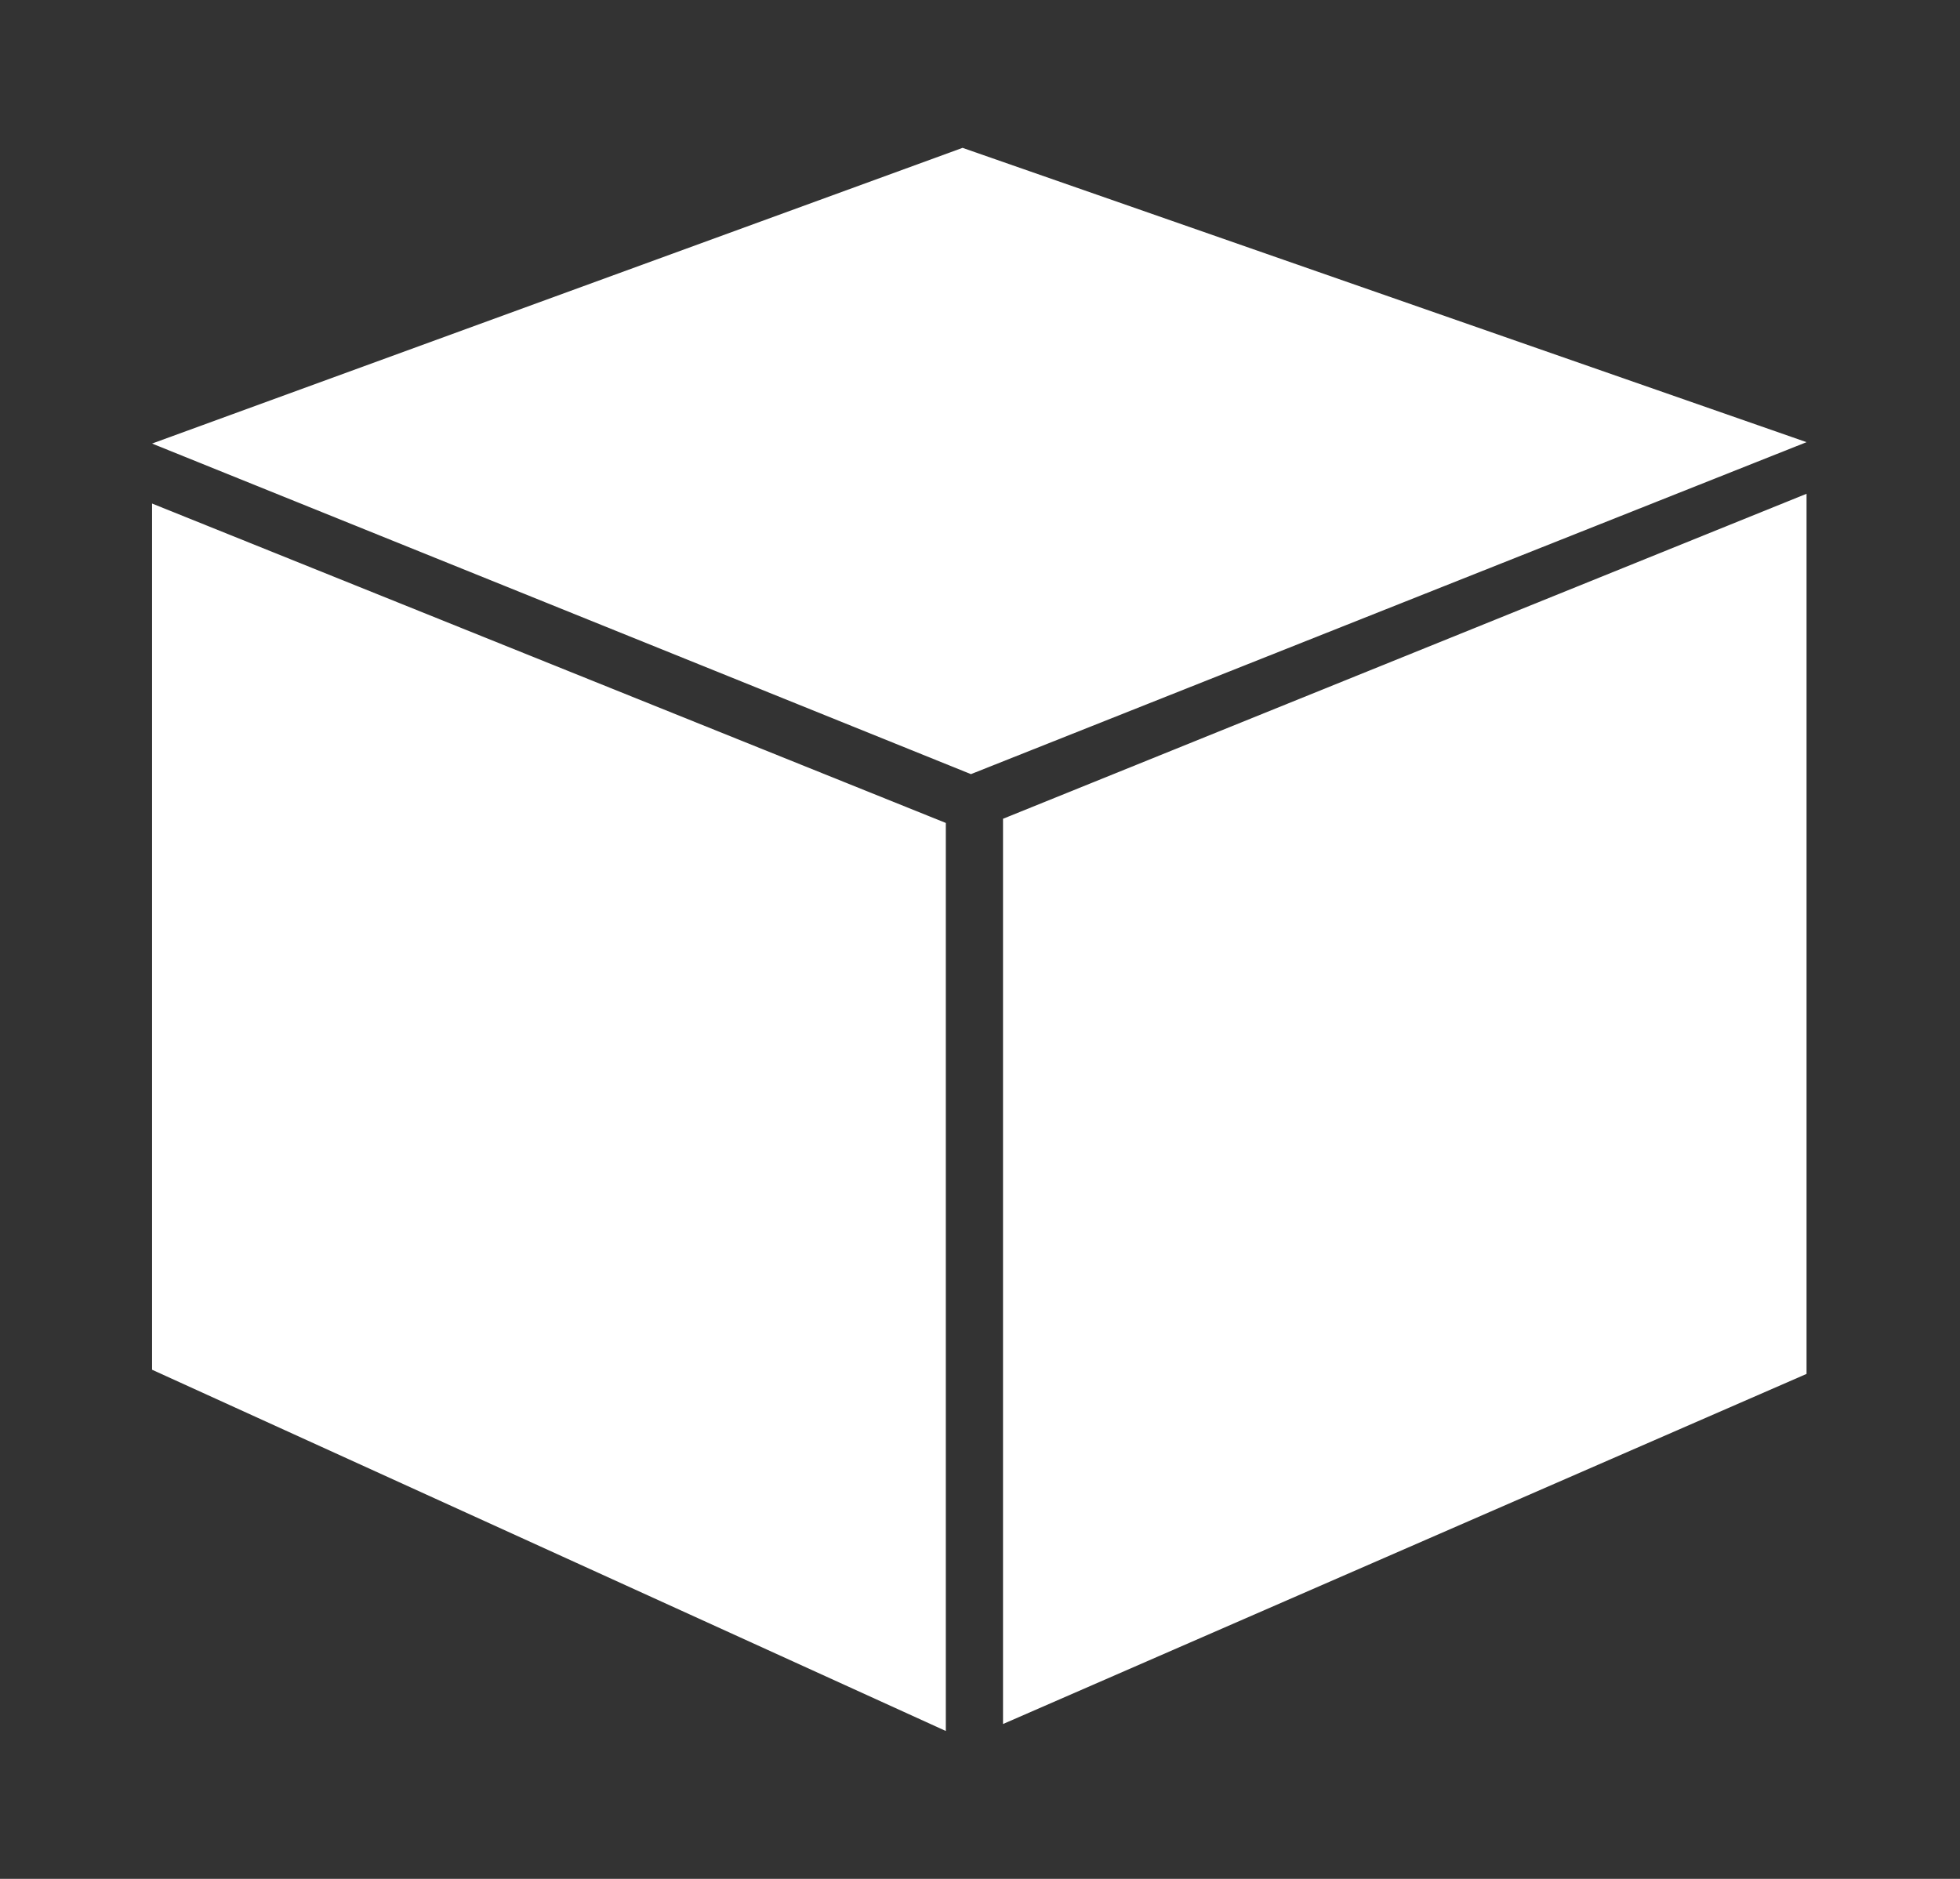
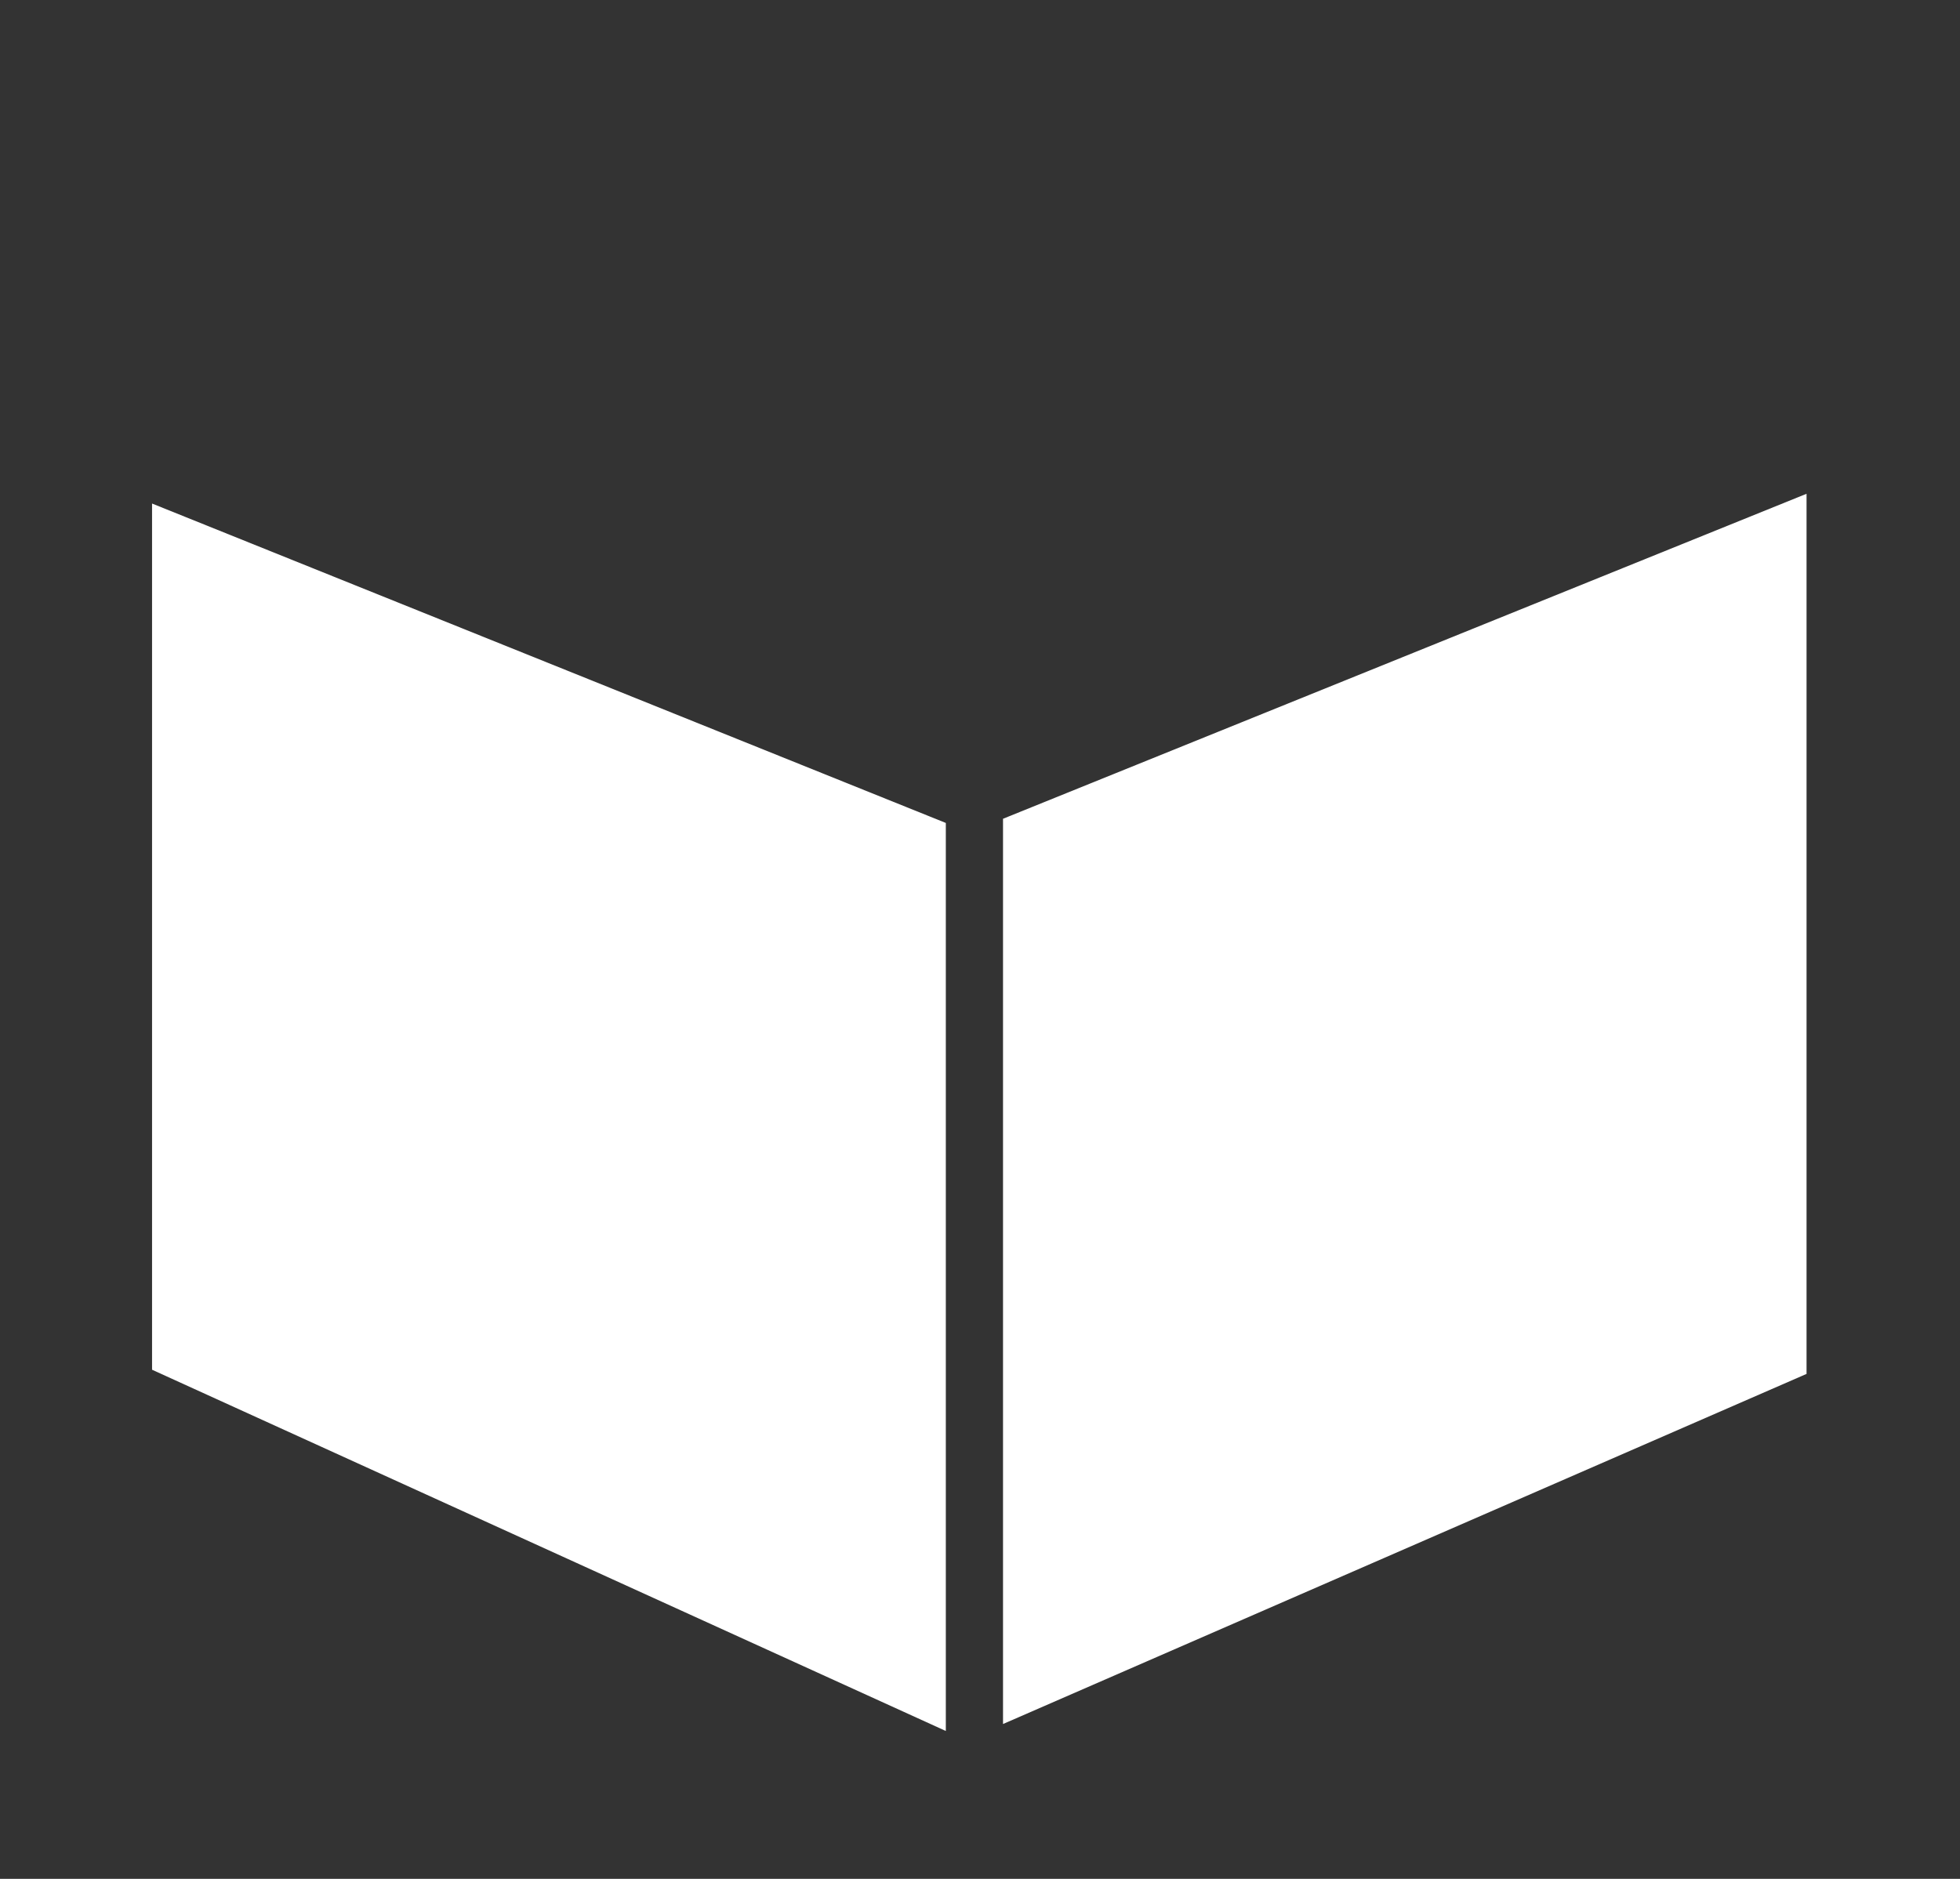
<svg xmlns="http://www.w3.org/2000/svg" xmlns:ns1="http://sodipodi.sourceforge.net/DTD/sodipodi-0.dtd" xmlns:ns2="http://www.inkscape.org/namespaces/inkscape" id="Ebene_1" version="1.1" viewBox="0 0 140.5 134.7" ns1:docname="Maleo_Icon_Mietpark.svg" ns2:version="1.4 (e7c3feb1, 2024-10-09)">
  <rect x="0" y="0" width="140.5" height="134.7" fill="#333333" stroke="none" />
  <ns1:namedview id="namedview3" pagecolor="#b9b9b9" bordercolor="#000000" borderopacity="0.25" ns2:showpageshadow="2" ns2:pageopacity="0.0" ns2:pagecheckerboard="0" ns2:deskcolor="#d1d1d1" ns2:zoom="6.9608541" ns2:cx="70.25" ns2:cy="67.304959" ns2:window-width="1920" ns2:window-height="1532" ns2:window-x="7" ns2:window-y="33" ns2:window-maximized="0" ns2:current-layer="Ebene_1" />
  <g id="g3">
    <polygon class="st0" points="10.9 98.2 67.8 124.1 67.8 59 10.9 36.1 10.9 98.2" id="polygon1" />
    <polygon class="st0" points="71.9 58.7 71.9 123.6 129.5 98.5 129.5 35.4 71.9 58.7" id="polygon2" />
-     <polygon class="st0" points="69 10.6 10.9 31.8 69.6 55.5 129.5 31.7 69 10.6" id="polygon3" />
  </g>
  <defs id="defs1">
    <style id="style1">
      .st0 {
        fill: #fff;
      }
    </style>
  </defs>
</svg>